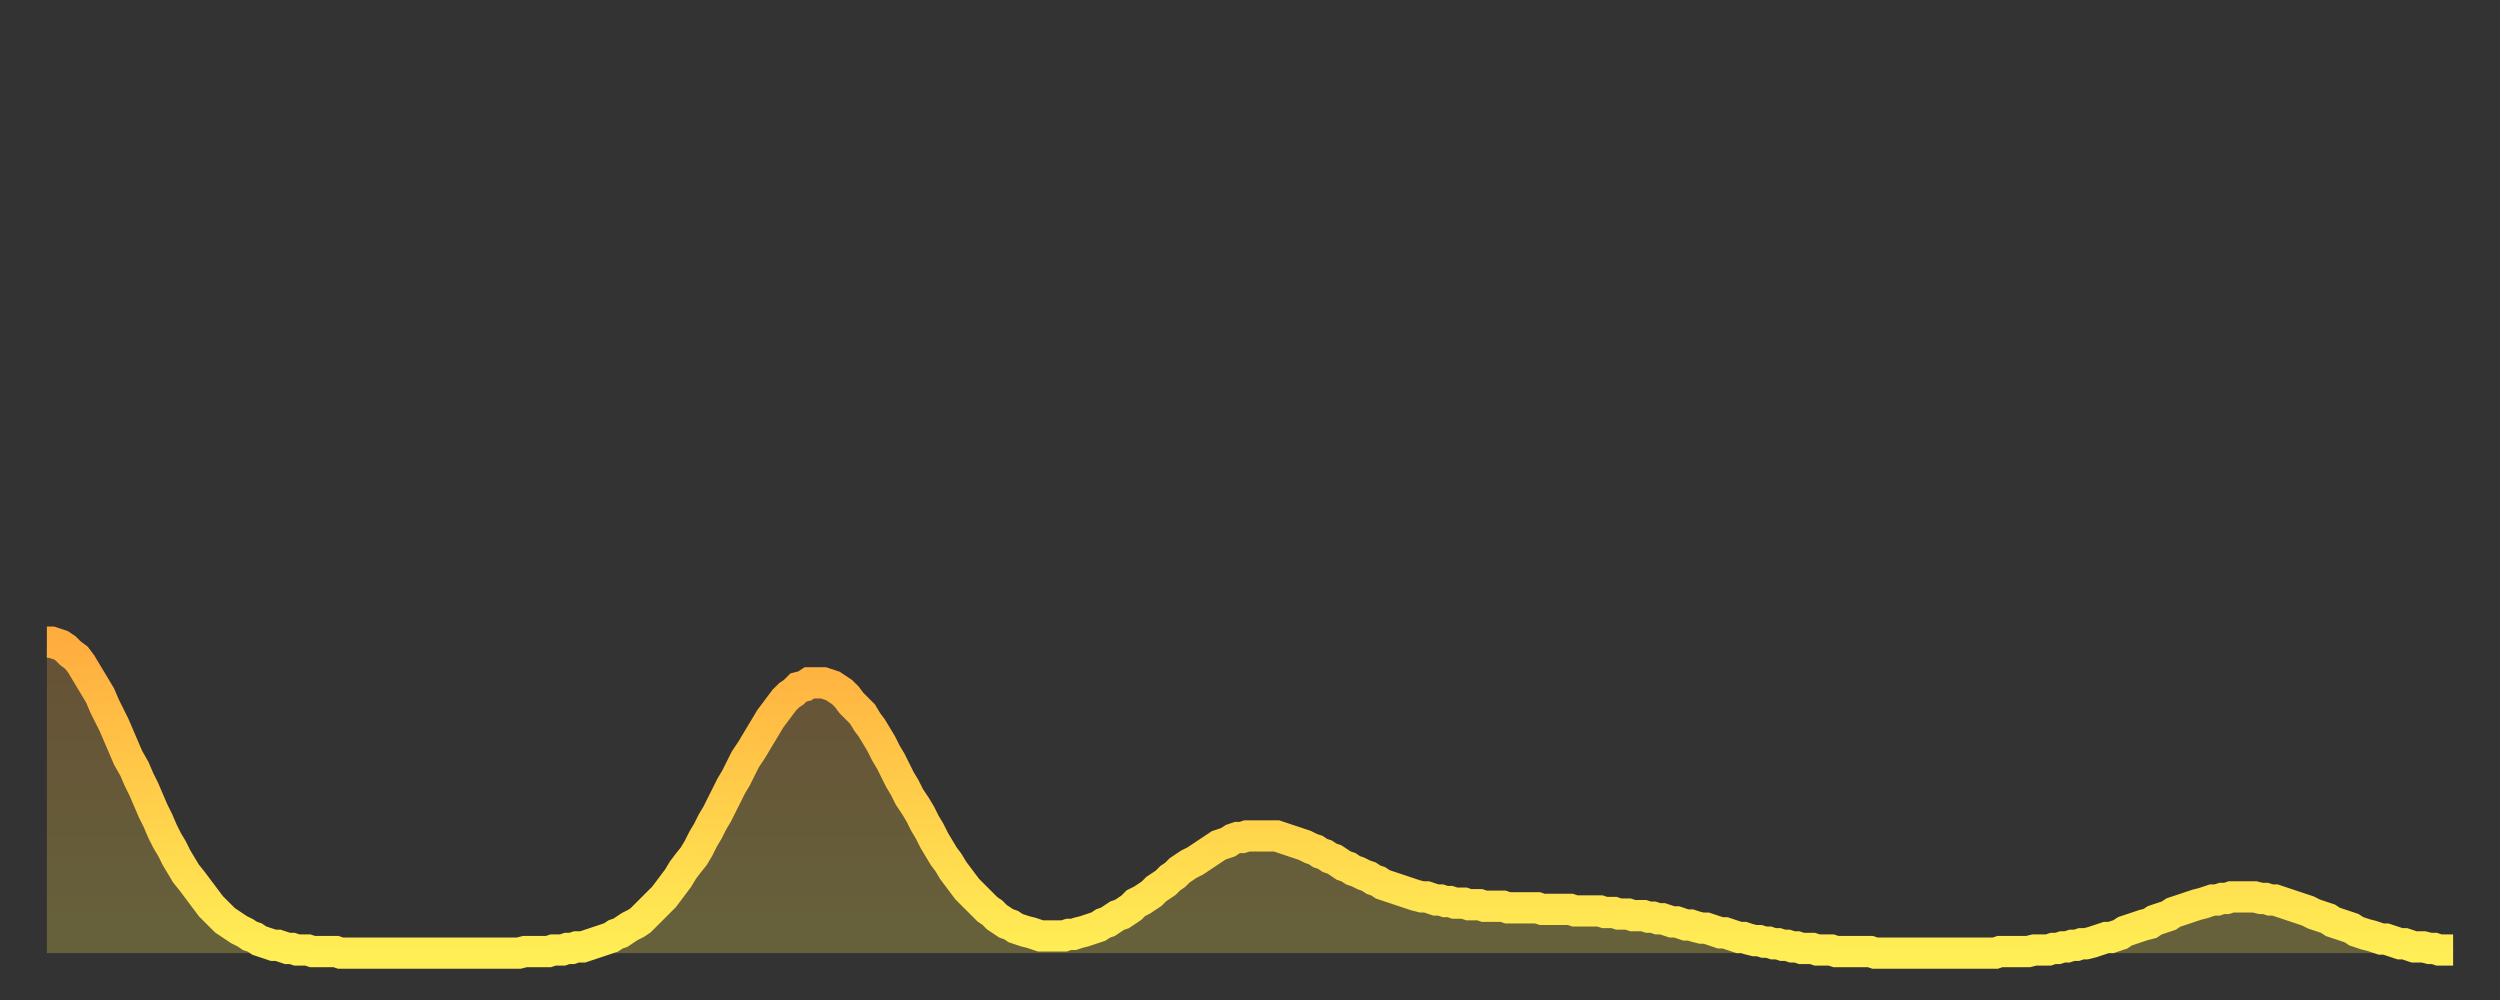
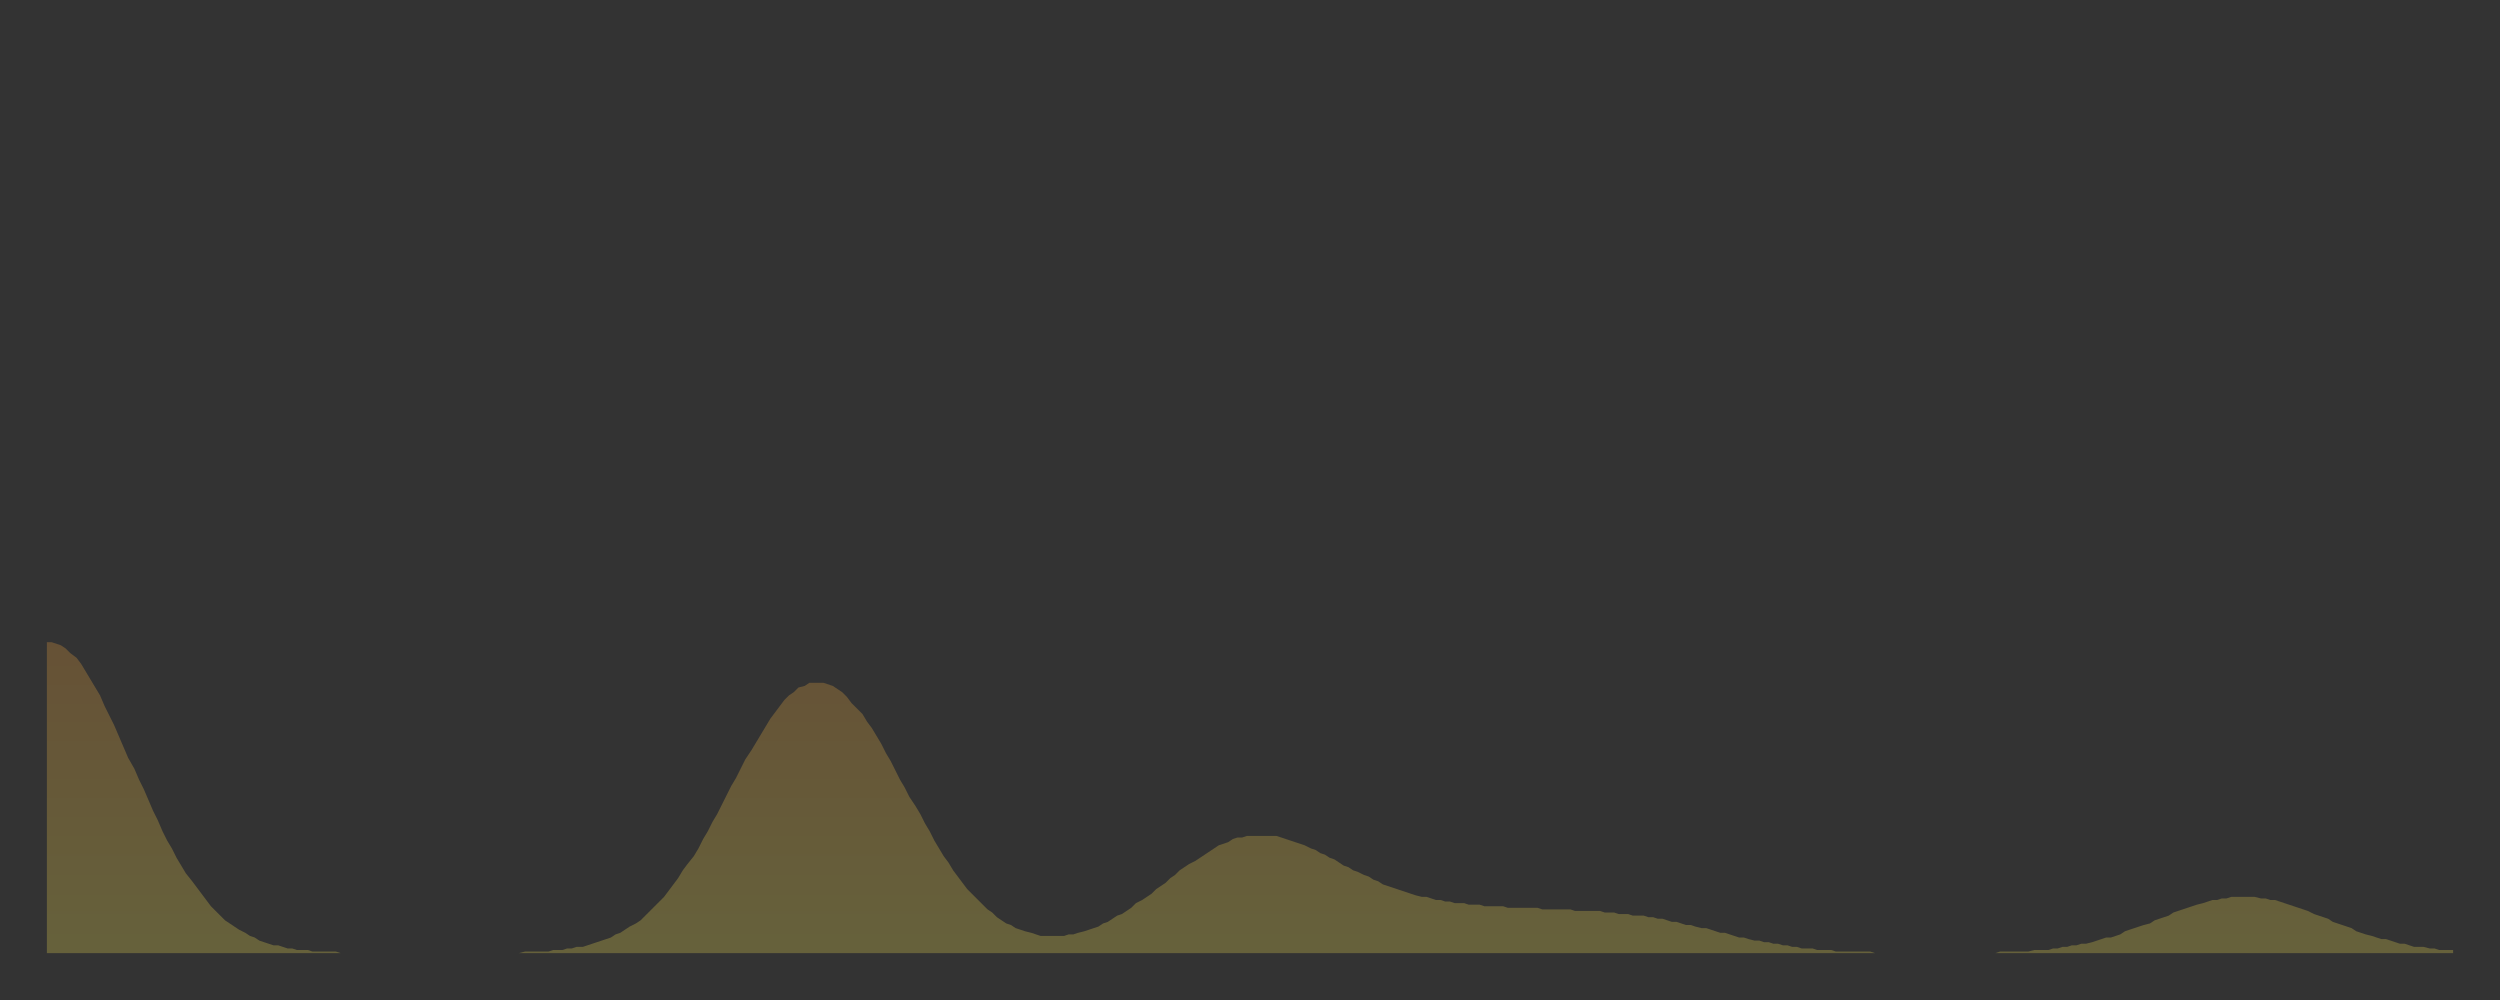
<svg xmlns="http://www.w3.org/2000/svg" baseProfile="full" height="64" version="1.1" width="160">
  <rect width="100%" height="100%" fill="#333333" stroke="none" />
  <defs>
    <linearGradient id="id267132" x1="0" x2="0" y1="0" y2="1">
      <stop offset="0%" stop-color="#ffad3f" />
      <stop offset="50%" stop-color="#ffce4a" />
      <stop offset="100%" stop-color="#ffee55" />
    </linearGradient>
  </defs>
  <g transform="translate(3,3)">
    <g>
-       <path d="M 0.0 38.1 0.3 38.1 0.6 38.2 0.9 38.3 1.2 38.5 1.5 38.8 1.9 39.1 2.2 39.5 2.5 40.0 2.8 40.5 3.1 41.0 3.4 41.5 3.7 42.2 4.0 42.8 4.3 43.4 4.6 44.1 4.9 44.8 5.2 45.5 5.6 46.2 5.9 46.9 6.2 47.5 6.5 48.2 6.8 48.9 7.1 49.5 7.4 50.2 7.7 50.8 8.0 51.3 8.3 51.9 8.6 52.4 8.9 52.9 9.3 53.4 9.6 53.8 9.9 54.2 10.2 54.6 10.5 55.0 10.8 55.3 11.1 55.6 11.4 55.9 11.7 56.1 12.0 56.3 12.3 56.5 12.7 56.7 13.0 56.9 13.3 57.0 13.6 57.2 13.9 57.3 14.2 57.4 14.5 57.5 14.8 57.5 15.1 57.6 15.4 57.7 15.7 57.7 16.0 57.8 16.4 57.8 16.7 57.8 17.0 57.9 17.3 57.9 17.6 57.9 17.9 57.9 18.2 57.9 18.5 57.9 18.8 58.0 19.1 58.0 19.4 58.0 19.8 58.0 20.1 58.0 20.4 58.0 20.7 58.0 21.0 58.0 21.3 58.0 21.6 58.0 21.9 58.0 22.2 58.0 22.5 58.0 22.8 58.0 23.1 58.0 23.5 58.0 23.8 58.0 24.1 58.0 24.4 58.0 24.7 58.0 25.0 58.0 25.3 58.0 25.6 58.0 25.9 58.0 26.2 58.0 26.5 58.0 26.8 58.0 27.2 58.0 27.5 58.0 27.8 58.0 28.1 58.0 28.4 58.0 28.7 58.0 29.0 58.0 29.3 58.0 29.6 58.0 29.9 58.0 30.2 58.0 30.6 57.9 30.9 57.9 31.2 57.9 31.5 57.9 31.8 57.9 32.1 57.9 32.4 57.8 32.7 57.8 33.0 57.8 33.3 57.7 33.6 57.7 33.9 57.6 34.3 57.6 34.6 57.5 34.9 57.4 35.2 57.3 35.5 57.2 35.8 57.1 36.1 57.0 36.4 56.8 36.7 56.7 37.0 56.5 37.3 56.3 37.7 56.1 38.0 55.9 38.3 55.6 38.6 55.3 38.9 55.0 39.2 54.7 39.5 54.4 39.8 54.0 40.1 53.6 40.4 53.2 40.7 52.7 41.0 52.3 41.4 51.8 41.7 51.3 42.0 50.7 42.3 50.2 42.6 49.6 42.9 49.1 43.2 48.5 43.5 47.9 43.8 47.3 44.1 46.8 44.4 46.2 44.7 45.6 45.1 45.0 45.4 44.5 45.7 44.0 46.0 43.5 46.3 43.0 46.6 42.6 46.9 42.2 47.2 41.8 47.5 41.5 47.8 41.3 48.1 41.0 48.5 40.9 48.8 40.7 49.1 40.7 49.4 40.7 49.7 40.7 50.0 40.8 50.3 40.9 50.6 41.1 50.9 41.3 51.2 41.6 51.5 42.0 51.8 42.3 52.2 42.7 52.5 43.2 52.8 43.6 53.1 44.1 53.4 44.6 53.7 45.2 54.0 45.7 54.3 46.3 54.6 46.9 54.9 47.4 55.2 48.0 55.6 48.6 55.9 49.1 56.2 49.7 56.5 50.2 56.8 50.8 57.1 51.3 57.4 51.8 57.7 52.2 58.0 52.7 58.3 53.1 58.6 53.5 58.9 53.9 59.3 54.3 59.6 54.6 59.9 54.9 60.2 55.2 60.5 55.4 60.8 55.7 61.1 55.9 61.4 56.1 61.7 56.2 62.0 56.4 62.3 56.5 62.6 56.6 63.0 56.7 63.3 56.8 63.6 56.9 63.9 56.9 64.2 56.9 64.5 56.9 64.8 56.9 65.1 56.9 65.4 56.8 65.7 56.8 66.0 56.7 66.4 56.6 66.7 56.5 67.0 56.4 67.3 56.3 67.6 56.1 67.9 56.0 68.2 55.8 68.5 55.6 68.8 55.5 69.1 55.3 69.4 55.1 69.7 54.8 70.1 54.6 70.4 54.4 70.7 54.2 71.0 53.9 71.3 53.7 71.6 53.5 71.9 53.2 72.2 53.0 72.5 52.7 72.8 52.5 73.1 52.3 73.5 52.1 73.8 51.9 74.1 51.7 74.4 51.5 74.7 51.3 75.0 51.1 75.3 51.0 75.6 50.9 75.9 50.7 76.2 50.6 76.5 50.6 76.8 50.5 77.2 50.5 77.5 50.5 77.8 50.5 78.1 50.5 78.4 50.5 78.7 50.5 79.0 50.6 79.3 50.7 79.6 50.8 79.9 50.9 80.2 51.0 80.5 51.1 80.9 51.3 81.2 51.4 81.5 51.6 81.8 51.7 82.1 51.9 82.4 52.0 82.7 52.2 83.0 52.4 83.3 52.5 83.6 52.7 83.9 52.8 84.3 53.0 84.6 53.1 84.9 53.3 85.2 53.4 85.5 53.6 85.8 53.7 86.1 53.8 86.4 53.9 86.7 54.0 87.0 54.1 87.3 54.2 87.6 54.3 88.0 54.4 88.3 54.4 88.6 54.5 88.9 54.6 89.2 54.6 89.5 54.7 89.8 54.7 90.1 54.8 90.4 54.8 90.7 54.8 91.0 54.9 91.4 54.9 91.7 54.9 92.0 55.0 92.3 55.0 92.6 55.0 92.9 55.0 93.2 55.0 93.5 55.1 93.8 55.1 94.1 55.1 94.4 55.1 94.7 55.1 95.1 55.1 95.4 55.1 95.7 55.2 96.0 55.2 96.3 55.2 96.6 55.2 96.9 55.2 97.2 55.2 97.5 55.2 97.8 55.3 98.1 55.3 98.4 55.3 98.8 55.3 99.1 55.3 99.4 55.3 99.7 55.4 100.0 55.4 100.3 55.4 100.6 55.5 100.9 55.5 101.2 55.5 101.5 55.6 101.8 55.6 102.2 55.6 102.5 55.7 102.8 55.7 103.1 55.8 103.4 55.8 103.7 55.9 104.0 56.0 104.3 56.0 104.6 56.1 104.9 56.2 105.2 56.2 105.5 56.3 105.9 56.4 106.2 56.4 106.5 56.5 106.8 56.6 107.1 56.7 107.4 56.7 107.7 56.8 108.0 56.9 108.3 57.0 108.6 57.0 108.9 57.1 109.3 57.2 109.6 57.2 109.9 57.3 110.2 57.3 110.5 57.4 110.8 57.4 111.1 57.5 111.4 57.5 111.7 57.6 112.0 57.6 112.3 57.7 112.6 57.7 113.0 57.7 113.3 57.8 113.6 57.8 113.9 57.8 114.2 57.8 114.5 57.9 114.8 57.9 115.1 57.9 115.4 57.9 115.7 57.9 116.0 57.9 116.3 57.9 116.7 57.9 117.0 58.0 117.3 58.0 117.6 58.0 117.9 58.0 118.2 58.0 118.5 58.0 118.8 58.0 119.1 58.0 119.4 58.0 119.7 58.0 120.1 58.0 120.4 58.0 120.7 58.0 121.0 58.0 121.3 58.0 121.6 58.0 121.9 58.0 122.2 58.0 122.5 58.0 122.8 58.0 123.1 58.0 123.4 58.0 123.8 58.0 124.1 58.0 124.4 58.0 124.7 58.0 125.0 57.9 125.3 57.9 125.6 57.9 125.9 57.9 126.2 57.9 126.5 57.9 126.8 57.9 127.2 57.8 127.5 57.8 127.8 57.8 128.1 57.8 128.4 57.7 128.7 57.7 129.0 57.6 129.3 57.6 129.6 57.5 129.9 57.5 130.2 57.4 130.5 57.4 130.9 57.3 131.2 57.2 131.5 57.1 131.8 57.0 132.1 57.0 132.4 56.9 132.7 56.8 133.0 56.6 133.3 56.5 133.6 56.4 133.9 56.3 134.2 56.2 134.6 56.1 134.9 55.9 135.2 55.8 135.5 55.7 135.8 55.6 136.1 55.4 136.4 55.3 136.7 55.2 137.0 55.1 137.3 55.0 137.6 54.9 138.0 54.8 138.3 54.7 138.6 54.6 138.9 54.6 139.2 54.5 139.5 54.5 139.8 54.4 140.1 54.4 140.4 54.4 140.7 54.4 141.0 54.4 141.3 54.4 141.7 54.5 142.0 54.5 142.3 54.6 142.6 54.6 142.9 54.7 143.2 54.8 143.5 54.9 143.8 55.0 144.1 55.1 144.4 55.2 144.7 55.3 145.1 55.5 145.4 55.6 145.7 55.7 146.0 55.8 146.3 56.0 146.6 56.1 146.9 56.2 147.2 56.3 147.5 56.4 147.8 56.6 148.1 56.7 148.4 56.8 148.8 56.9 149.1 57.0 149.4 57.1 149.7 57.1 150.0 57.2 150.3 57.3 150.6 57.4 150.9 57.4 151.2 57.5 151.5 57.6 151.8 57.6 152.1 57.6 152.5 57.7 152.8 57.7 153.1 57.8 153.4 57.8 153.7 57.8 154.0 57.8" fill="none" id="graph-curve" opacity="1" stroke="url(#id267132)" stroke-width="2" />
      <path d="M 0 58 L 0.0 38.1 0.3 38.1 0.6 38.2 0.9 38.3 1.2 38.5 1.5 38.8 1.9 39.1 2.2 39.5 2.5 40.0 2.8 40.5 3.1 41.0 3.4 41.5 3.7 42.2 4.0 42.8 4.3 43.4 4.6 44.1 4.9 44.8 5.2 45.5 5.6 46.2 5.9 46.9 6.2 47.5 6.5 48.2 6.8 48.9 7.1 49.5 7.4 50.2 7.7 50.8 8.0 51.3 8.3 51.9 8.6 52.4 8.9 52.9 9.3 53.4 9.6 53.8 9.9 54.2 10.2 54.6 10.5 55.0 10.8 55.3 11.1 55.6 11.4 55.9 11.7 56.1 12.0 56.3 12.3 56.5 12.7 56.7 13.0 56.9 13.3 57.0 13.6 57.2 13.9 57.3 14.2 57.4 14.5 57.5 14.8 57.5 15.1 57.6 15.4 57.7 15.7 57.7 16.0 57.8 16.4 57.8 16.7 57.8 17.0 57.9 17.3 57.9 17.6 57.9 17.9 57.9 18.2 57.9 18.5 57.9 18.8 58.0 19.1 58.0 19.4 58.0 19.8 58.0 20.1 58.0 20.4 58.0 20.7 58.0 21.0 58.0 21.3 58.0 21.6 58.0 21.9 58.0 22.2 58.0 22.5 58.0 22.8 58.0 23.1 58.0 23.5 58.0 23.8 58.0 24.1 58.0 24.4 58.0 24.7 58.0 25.0 58.0 25.3 58.0 25.6 58.0 25.9 58.0 26.2 58.0 26.5 58.0 26.8 58.0 27.2 58.0 27.5 58.0 27.8 58.0 28.1 58.0 28.4 58.0 28.7 58.0 29.0 58.0 29.3 58.0 29.6 58.0 29.9 58.0 30.2 58.0 30.6 57.9 30.9 57.9 31.2 57.9 31.5 57.9 31.8 57.9 32.1 57.9 32.4 57.8 32.7 57.8 33.0 57.8 33.3 57.7 33.6 57.7 33.9 57.6 34.3 57.6 34.6 57.5 34.9 57.4 35.2 57.3 35.5 57.2 35.8 57.1 36.1 57.0 36.4 56.8 36.7 56.7 37.0 56.5 37.3 56.3 37.7 56.1 38.0 55.9 38.3 55.6 38.6 55.3 38.9 55.0 39.2 54.7 39.5 54.4 39.8 54.0 40.1 53.6 40.4 53.2 40.7 52.7 41.0 52.3 41.4 51.8 41.7 51.3 42.0 50.7 42.3 50.2 42.6 49.6 42.9 49.1 43.2 48.5 43.5 47.9 43.8 47.3 44.1 46.8 44.4 46.2 44.7 45.6 45.1 45.0 45.4 44.5 45.7 44.0 46.0 43.5 46.3 43.0 46.6 42.6 46.9 42.2 47.2 41.8 47.5 41.5 47.8 41.3 48.1 41.0 48.5 40.9 48.8 40.7 49.1 40.7 49.4 40.7 49.7 40.7 50.0 40.8 50.3 40.9 50.6 41.1 50.9 41.3 51.2 41.6 51.5 42.0 51.8 42.3 52.2 42.7 52.5 43.2 52.8 43.6 53.1 44.1 53.4 44.6 53.7 45.2 54.0 45.7 54.3 46.3 54.6 46.9 54.9 47.4 55.2 48.0 55.6 48.6 55.9 49.1 56.2 49.7 56.5 50.2 56.8 50.8 57.1 51.3 57.4 51.8 57.7 52.2 58.0 52.7 58.3 53.1 58.6 53.5 58.9 53.9 59.3 54.3 59.6 54.6 59.9 54.9 60.2 55.2 60.5 55.4 60.8 55.7 61.1 55.9 61.4 56.1 61.7 56.2 62.0 56.4 62.3 56.5 62.6 56.6 63.0 56.7 63.3 56.8 63.6 56.9 63.9 56.9 64.2 56.9 64.5 56.9 64.8 56.9 65.1 56.9 65.4 56.8 65.7 56.8 66.0 56.7 66.4 56.6 66.7 56.5 67.0 56.4 67.3 56.3 67.6 56.1 67.9 56.0 68.2 55.8 68.5 55.6 68.8 55.5 69.1 55.3 69.4 55.1 69.7 54.8 70.1 54.6 70.4 54.4 70.7 54.2 71.0 53.9 71.3 53.7 71.6 53.5 71.9 53.2 72.2 53.0 72.5 52.7 72.8 52.5 73.1 52.3 73.5 52.1 73.8 51.9 74.1 51.7 74.4 51.5 74.7 51.3 75.0 51.1 75.3 51.0 75.6 50.9 75.9 50.7 76.2 50.6 76.5 50.6 76.8 50.5 77.2 50.5 77.5 50.5 77.8 50.5 78.1 50.5 78.4 50.5 78.7 50.5 79.0 50.6 79.3 50.7 79.6 50.8 79.9 50.9 80.2 51.0 80.5 51.1 80.9 51.3 81.2 51.4 81.5 51.6 81.8 51.7 82.1 51.9 82.4 52.0 82.7 52.2 83.0 52.4 83.3 52.5 83.6 52.7 83.9 52.8 84.3 53.0 84.6 53.1 84.9 53.3 85.2 53.4 85.5 53.6 85.8 53.7 86.1 53.8 86.4 53.9 86.7 54.0 87.0 54.1 87.3 54.2 87.6 54.3 88.0 54.4 88.3 54.4 88.6 54.5 88.9 54.6 89.2 54.6 89.5 54.7 89.8 54.7 90.1 54.8 90.4 54.8 90.7 54.8 91.0 54.9 91.4 54.9 91.7 54.9 92.0 55.0 92.3 55.0 92.6 55.0 92.9 55.0 93.2 55.0 93.5 55.1 93.8 55.1 94.1 55.1 94.4 55.1 94.7 55.1 95.1 55.1 95.4 55.1 95.7 55.2 96.0 55.2 96.3 55.2 96.6 55.2 96.9 55.2 97.2 55.2 97.5 55.2 97.8 55.3 98.1 55.3 98.4 55.3 98.8 55.3 99.1 55.3 99.4 55.3 99.7 55.4 100.0 55.4 100.3 55.4 100.6 55.5 100.9 55.5 101.2 55.5 101.5 55.6 101.8 55.6 102.2 55.6 102.5 55.7 102.8 55.7 103.1 55.8 103.4 55.8 103.7 55.9 104.0 56.0 104.3 56.0 104.6 56.1 104.9 56.2 105.2 56.2 105.5 56.3 105.9 56.4 106.2 56.4 106.5 56.5 106.8 56.6 107.1 56.7 107.4 56.7 107.7 56.8 108.0 56.9 108.3 57.0 108.6 57.0 108.9 57.1 109.3 57.2 109.6 57.2 109.9 57.3 110.2 57.3 110.5 57.4 110.8 57.4 111.1 57.5 111.4 57.5 111.7 57.6 112.0 57.6 112.3 57.7 112.6 57.7 113.0 57.7 113.3 57.8 113.6 57.8 113.9 57.8 114.2 57.8 114.5 57.9 114.8 57.9 115.1 57.9 115.4 57.9 115.7 57.9 116.0 57.9 116.3 57.9 116.7 57.9 117.0 58.0 117.3 58.0 117.6 58.0 117.9 58.0 118.2 58.0 118.5 58.0 118.8 58.0 119.1 58.0 119.4 58.0 119.7 58.0 120.1 58.0 120.4 58.0 120.7 58.0 121.0 58.0 121.3 58.0 121.6 58.0 121.9 58.0 122.2 58.0 122.5 58.0 122.8 58.0 123.1 58.0 123.4 58.0 123.8 58.0 124.1 58.0 124.4 58.0 124.7 58.0 125.0 57.9 125.3 57.9 125.6 57.9 125.9 57.9 126.2 57.9 126.5 57.9 126.8 57.9 127.2 57.8 127.5 57.8 127.8 57.8 128.1 57.8 128.4 57.7 128.7 57.7 129.0 57.6 129.3 57.6 129.6 57.5 129.9 57.5 130.2 57.4 130.5 57.4 130.9 57.3 131.2 57.2 131.5 57.1 131.8 57.0 132.1 57.0 132.4 56.9 132.7 56.8 133.0 56.6 133.3 56.5 133.6 56.4 133.9 56.3 134.2 56.2 134.6 56.1 134.9 55.9 135.2 55.8 135.5 55.7 135.8 55.6 136.1 55.4 136.4 55.3 136.7 55.2 137.0 55.1 137.3 55.0 137.6 54.9 138.0 54.8 138.3 54.7 138.6 54.6 138.9 54.6 139.2 54.5 139.5 54.5 139.8 54.4 140.1 54.4 140.4 54.4 140.7 54.4 141.0 54.4 141.3 54.4 141.7 54.5 142.0 54.5 142.3 54.6 142.6 54.6 142.9 54.7 143.2 54.8 143.5 54.9 143.8 55.0 144.1 55.1 144.4 55.2 144.7 55.3 145.1 55.5 145.4 55.6 145.7 55.7 146.0 55.8 146.3 56.0 146.6 56.1 146.9 56.2 147.2 56.3 147.5 56.4 147.8 56.6 148.1 56.7 148.4 56.8 148.8 56.9 149.1 57.0 149.4 57.1 149.7 57.1 150.0 57.2 150.3 57.3 150.6 57.4 150.9 57.4 151.2 57.5 151.5 57.6 151.8 57.6 152.1 57.6 152.5 57.7 152.8 57.7 153.1 57.8 153.4 57.8 153.7 57.8 154.0 57.8 154 58" fill="url(#id267132)" fill-opacity=".25" id="graph-shadow" />
    </g>
  </g>
</svg>